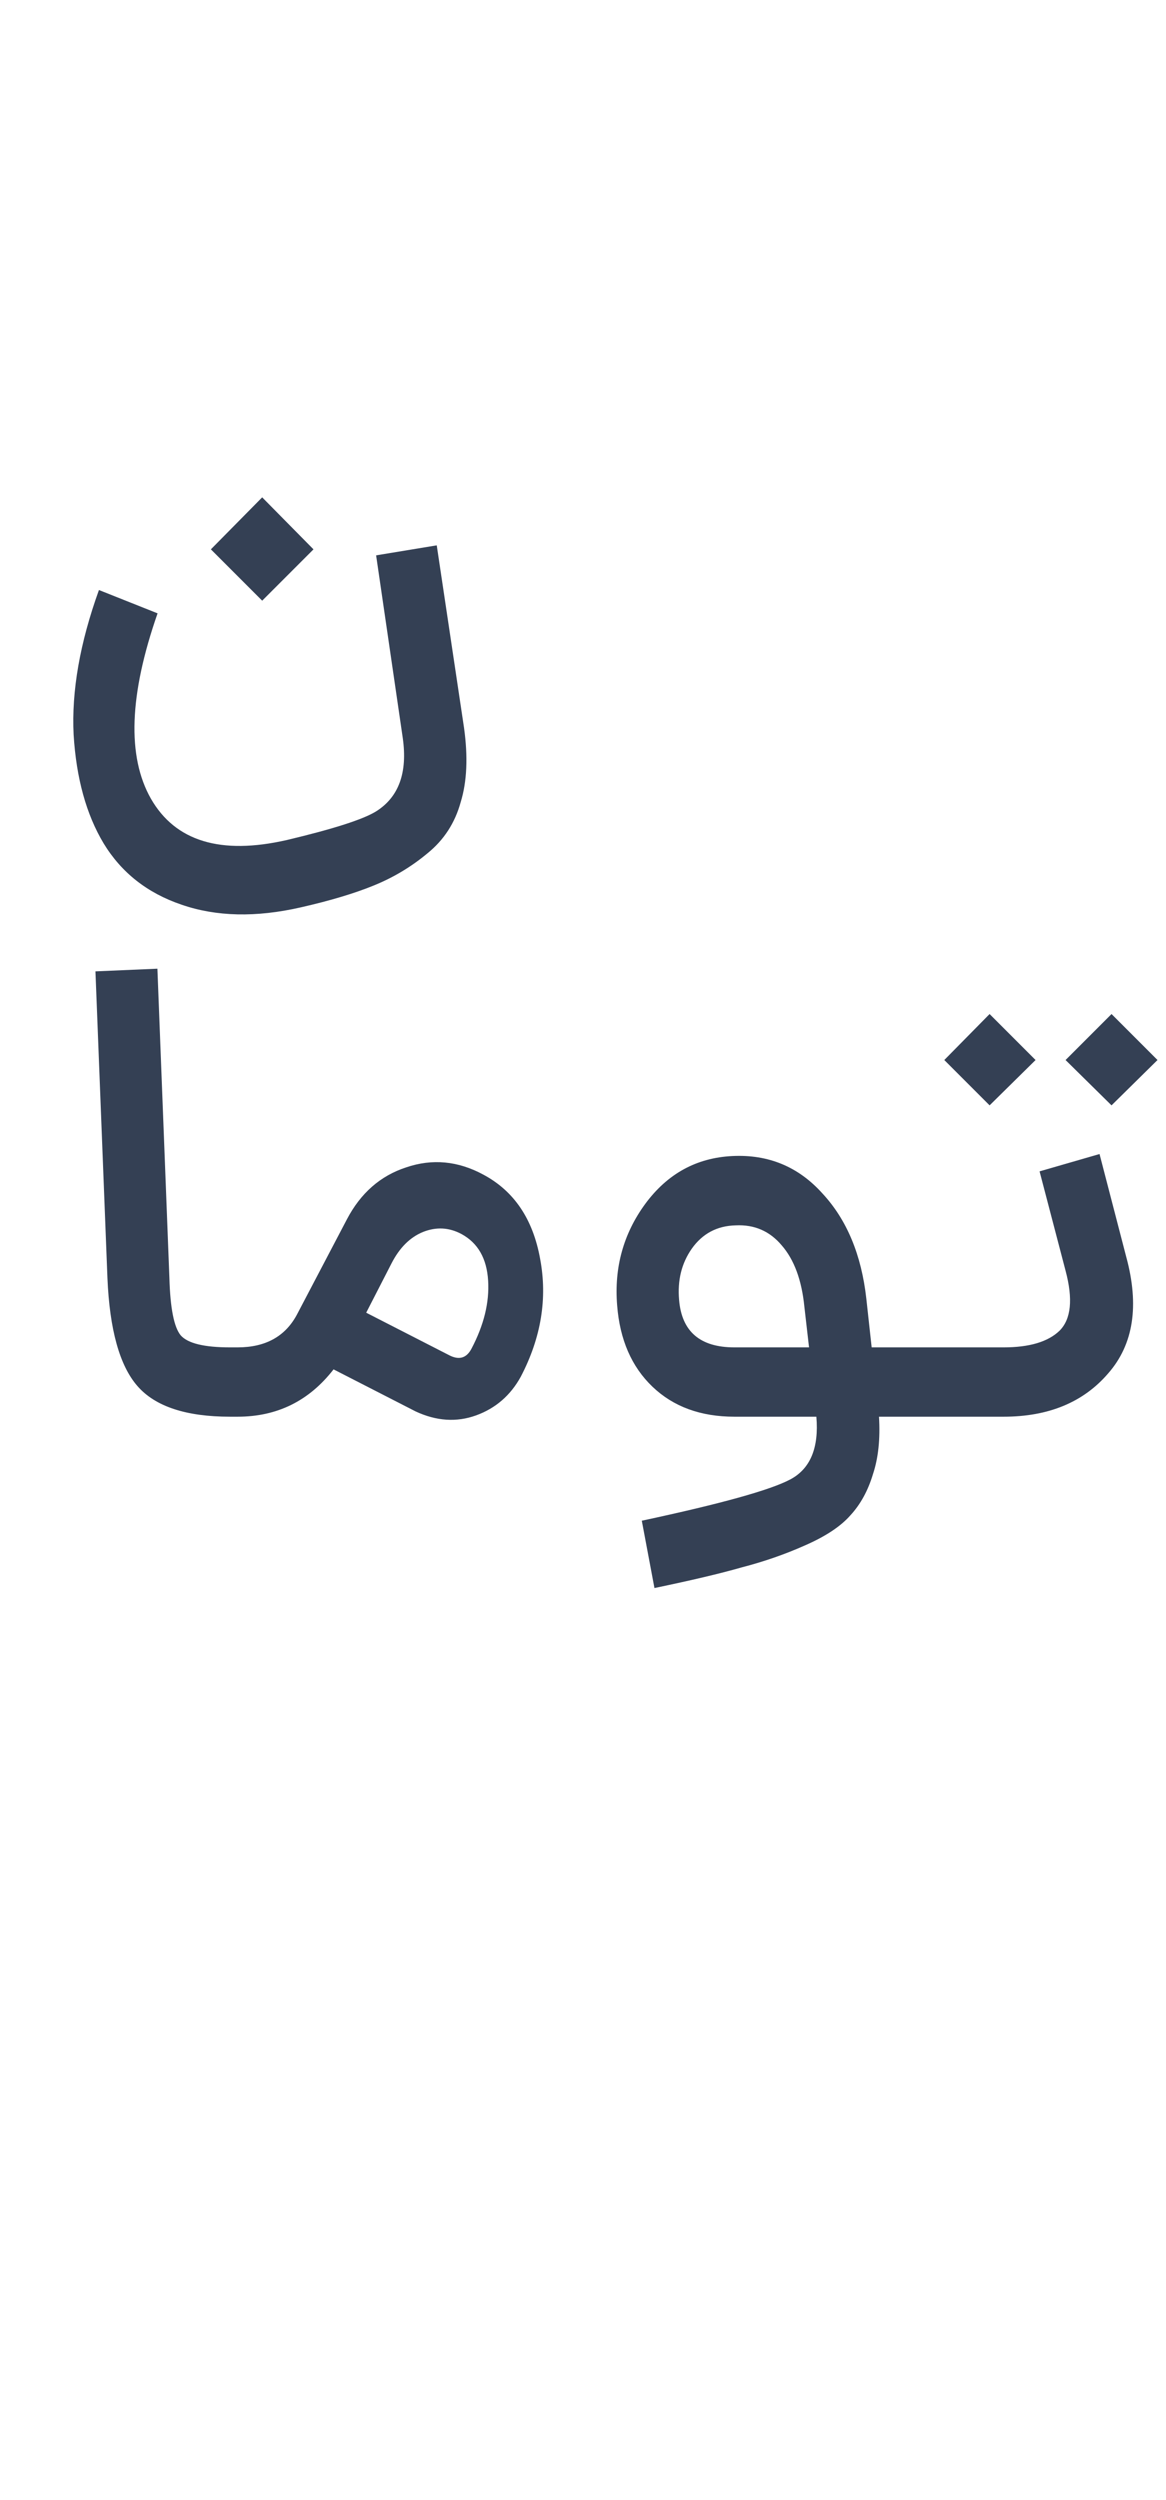
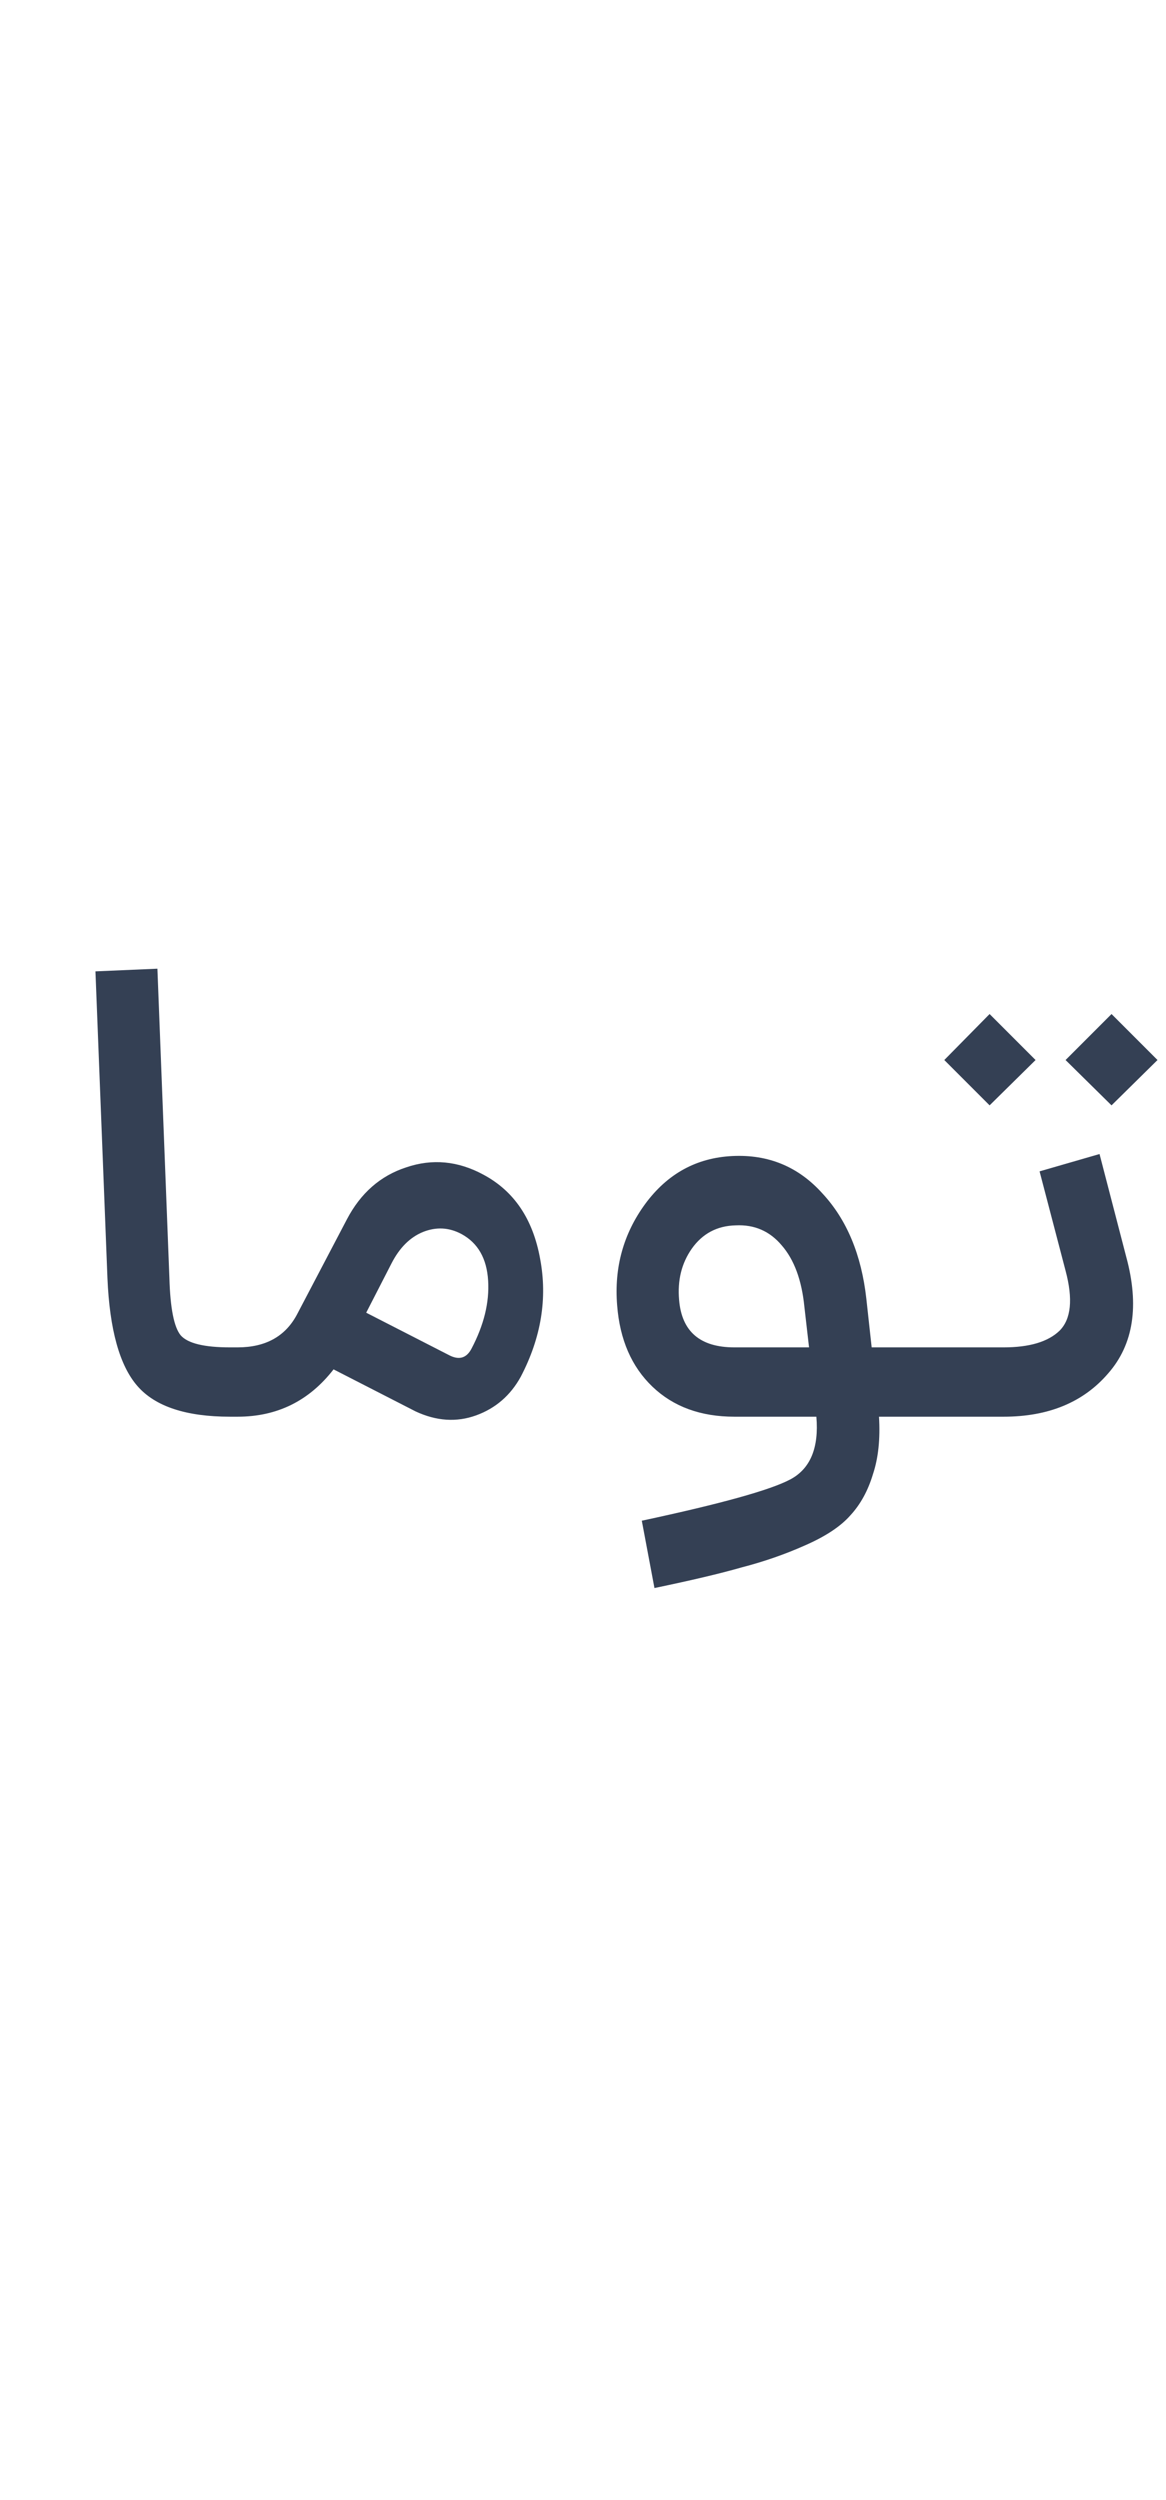
<svg xmlns="http://www.w3.org/2000/svg" width="14" height="30" viewBox="0 0 14 30" fill="none">
  <path d="M2.762 17C2.234 17 1.863 16.877 1.65 16.632C1.436 16.387 1.316 15.955 1.29 15.336L1.146 11.656L1.89 11.624L2.034 15.336C2.044 15.699 2.09 15.928 2.17 16.024C2.255 16.12 2.452 16.168 2.762 16.168H2.842V17H2.762ZM5.805 14.096C6.173 14.293 6.399 14.629 6.485 15.104C6.575 15.579 6.498 16.051 6.253 16.52C6.13 16.744 5.951 16.899 5.717 16.984C5.482 17.069 5.239 17.053 4.989 16.936L4.005 16.432C3.711 16.811 3.327 17 2.853 17H2.765V16.168H2.853C3.194 16.168 3.434 16.032 3.573 15.76L4.165 14.632C4.33 14.317 4.567 14.109 4.877 14.008C5.191 13.901 5.501 13.931 5.805 14.096ZM5.661 16.184C5.81 15.901 5.877 15.629 5.861 15.368C5.845 15.101 5.738 14.915 5.541 14.808C5.391 14.728 5.237 14.72 5.077 14.784C4.922 14.848 4.797 14.973 4.701 15.16L4.397 15.752L5.397 16.264C5.514 16.323 5.602 16.296 5.661 16.184ZM10.946 16.168V17H10.554C10.57 17.267 10.546 17.496 10.482 17.688C10.423 17.885 10.333 18.051 10.21 18.184C10.093 18.317 9.911 18.437 9.666 18.544C9.426 18.651 9.173 18.739 8.906 18.808C8.645 18.883 8.295 18.965 7.858 19.056L7.706 18.248C8.655 18.045 9.25 17.88 9.49 17.752C9.73 17.624 9.834 17.373 9.802 17H8.818C8.413 17 8.085 16.88 7.834 16.64C7.583 16.4 7.442 16.075 7.41 15.664C7.373 15.211 7.485 14.805 7.746 14.448C8.013 14.085 8.362 13.893 8.794 13.872C9.226 13.851 9.586 14 9.874 14.32C10.167 14.635 10.343 15.056 10.402 15.584L10.466 16.168H10.946ZM8.154 15.6C8.186 15.979 8.407 16.168 8.818 16.168H9.714L9.658 15.68C9.626 15.36 9.535 15.115 9.386 14.944C9.242 14.773 9.058 14.693 8.834 14.704C8.61 14.709 8.434 14.803 8.306 14.984C8.183 15.16 8.133 15.365 8.154 15.6ZM11.882 13.264L11.338 12.72L11.882 12.168L12.434 12.72L11.882 13.264ZM13.346 13.264L12.794 12.72L13.346 12.168L13.898 12.72L13.346 13.264ZM10.866 17V16.168H12.05C12.36 16.168 12.584 16.101 12.722 15.968C12.861 15.829 12.885 15.589 12.794 15.248L12.482 14.056L13.202 13.848L13.522 15.08C13.682 15.667 13.61 16.133 13.306 16.48C13.008 16.827 12.589 17 12.05 17H10.866Z" fill="#344054" />
-   <path d="M3.148 7.208L2.532 6.592L3.148 5.968L3.764 6.592L3.148 7.208ZM3.612 10.888C3.074 11.011 2.596 11 2.18 10.856C1.77 10.717 1.458 10.472 1.244 10.12C1.036 9.773 0.916 9.339 0.884 8.816C0.858 8.293 0.959 7.715 1.188 7.08L1.892 7.36C1.551 8.336 1.524 9.077 1.812 9.584C2.106 10.096 2.65 10.261 3.444 10.08C4.004 9.947 4.362 9.832 4.516 9.736C4.788 9.565 4.895 9.272 4.836 8.856L4.516 6.664L5.244 6.544L5.572 8.736C5.62 9.083 5.607 9.379 5.532 9.624C5.463 9.875 5.33 10.08 5.132 10.24C4.94 10.4 4.727 10.528 4.492 10.624C4.258 10.72 3.964 10.808 3.612 10.888Z" fill="#344054" />
</svg>